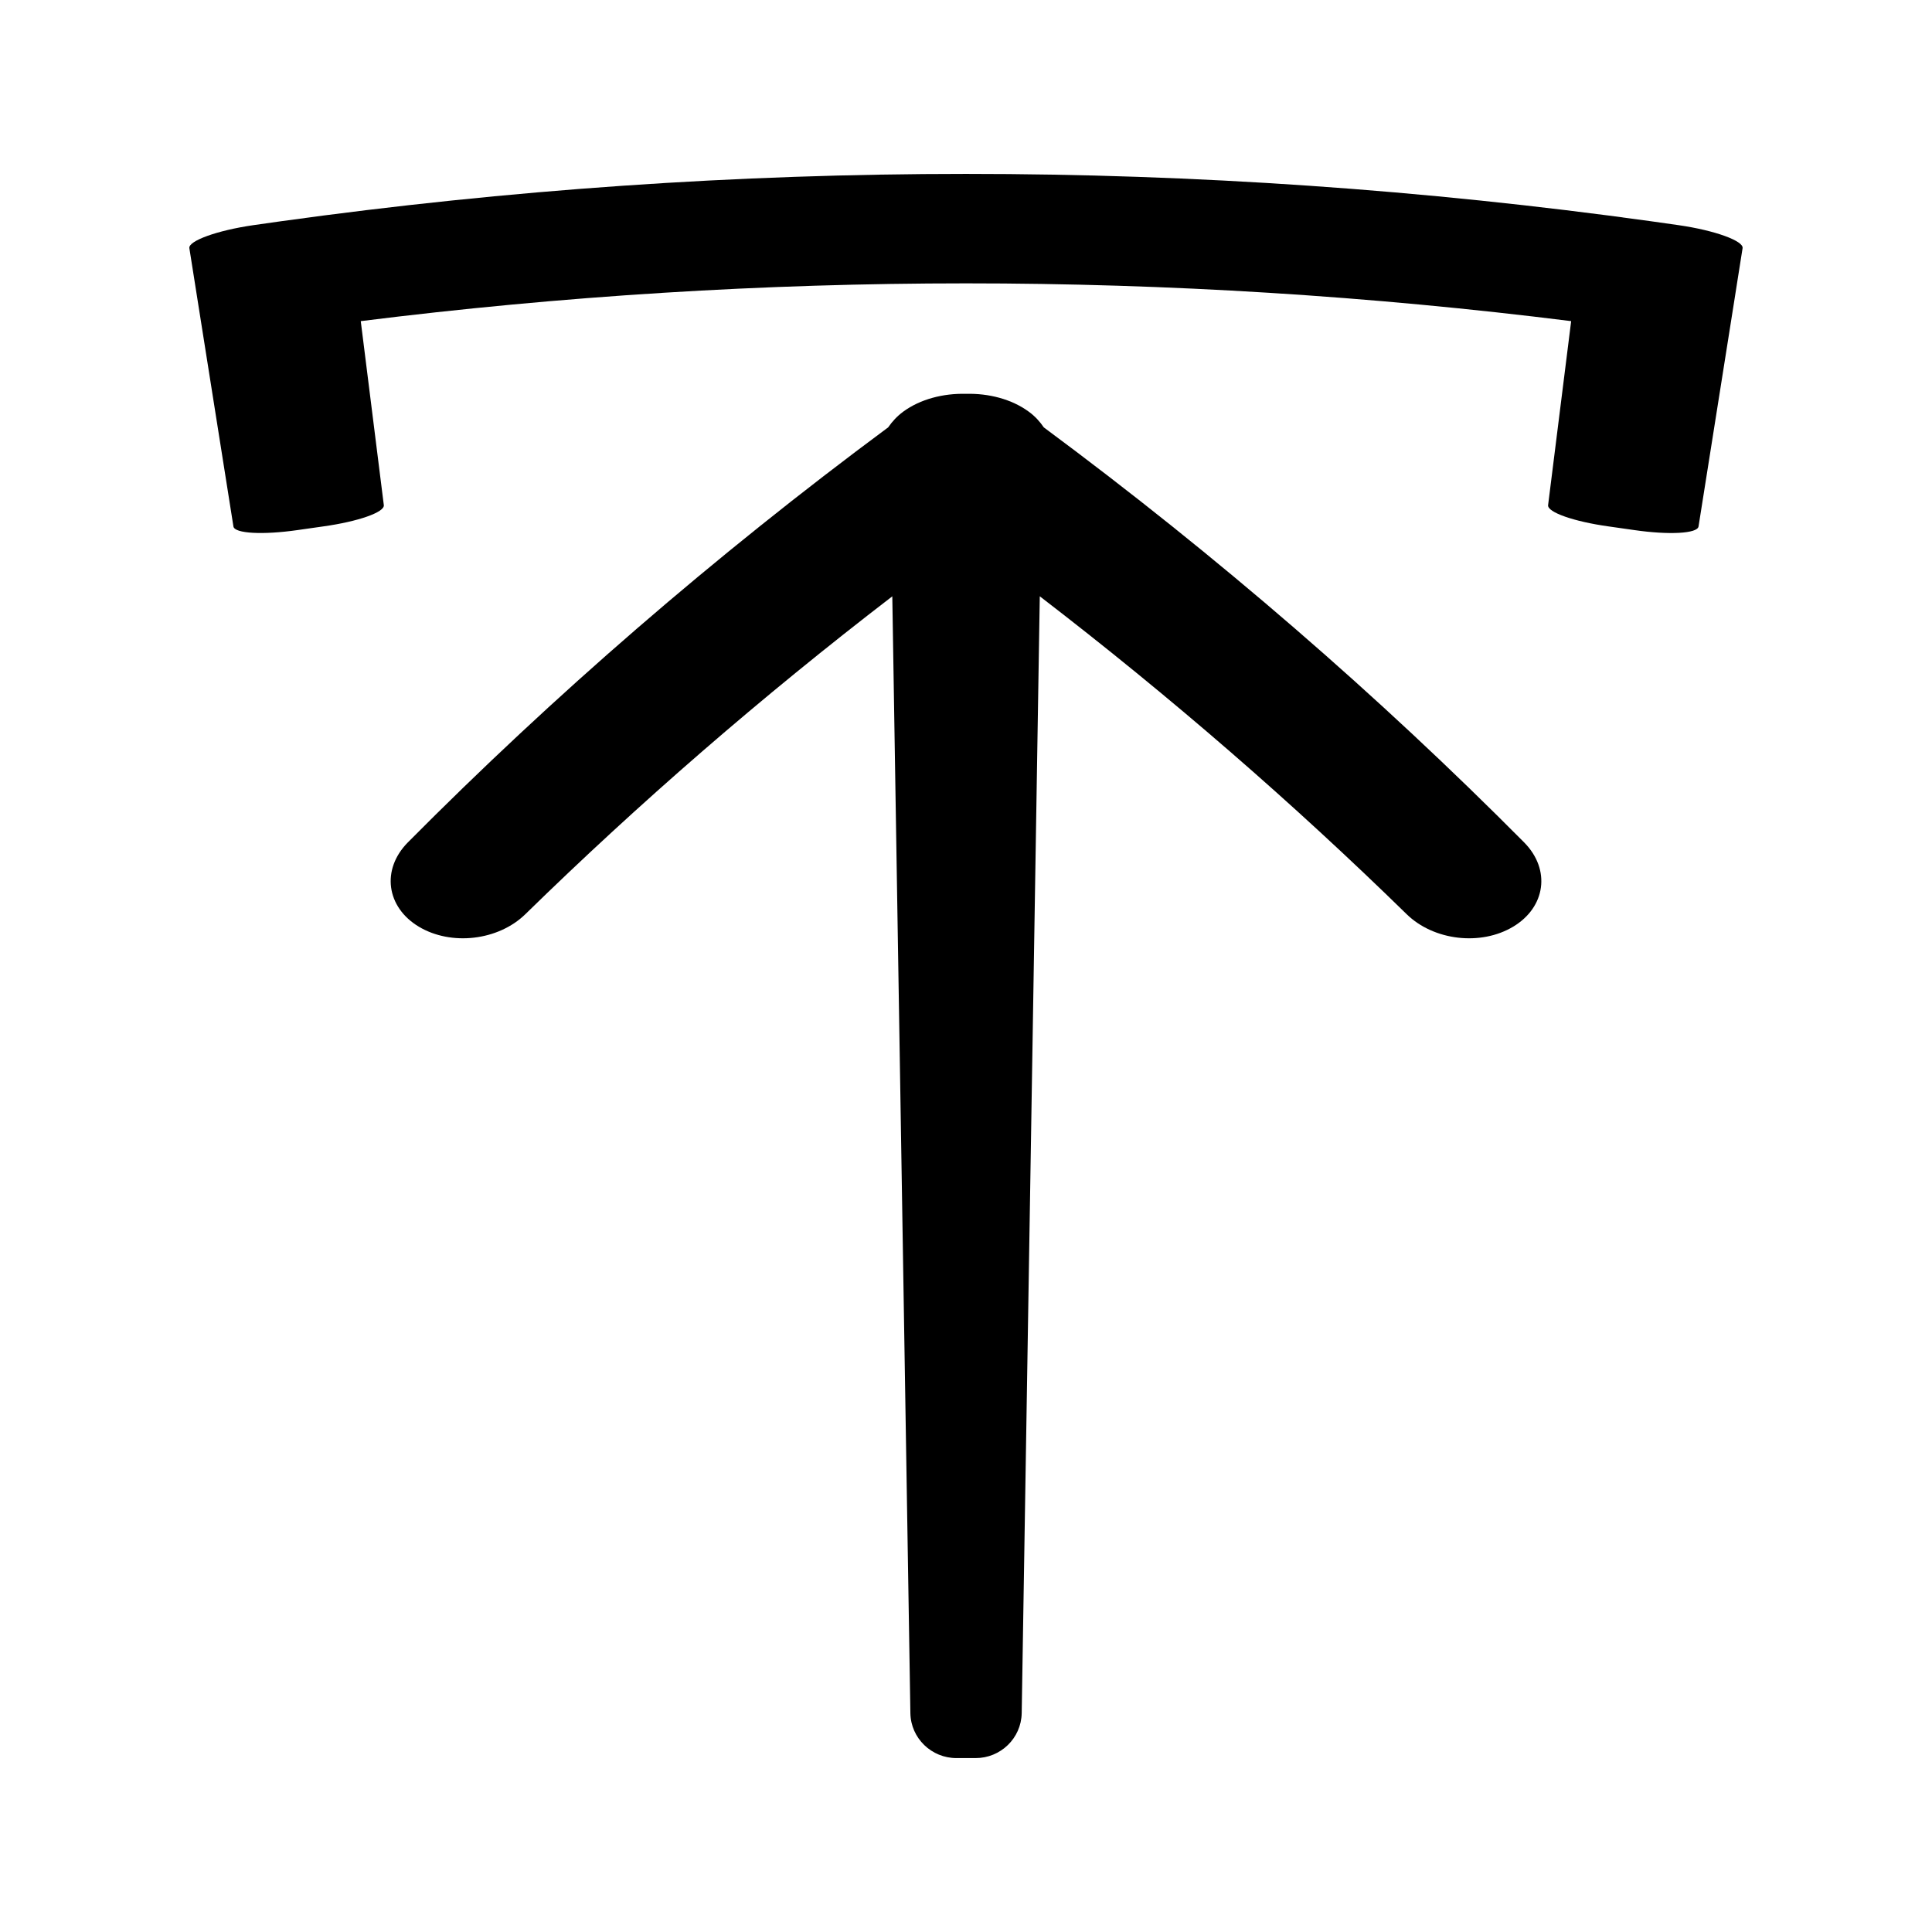
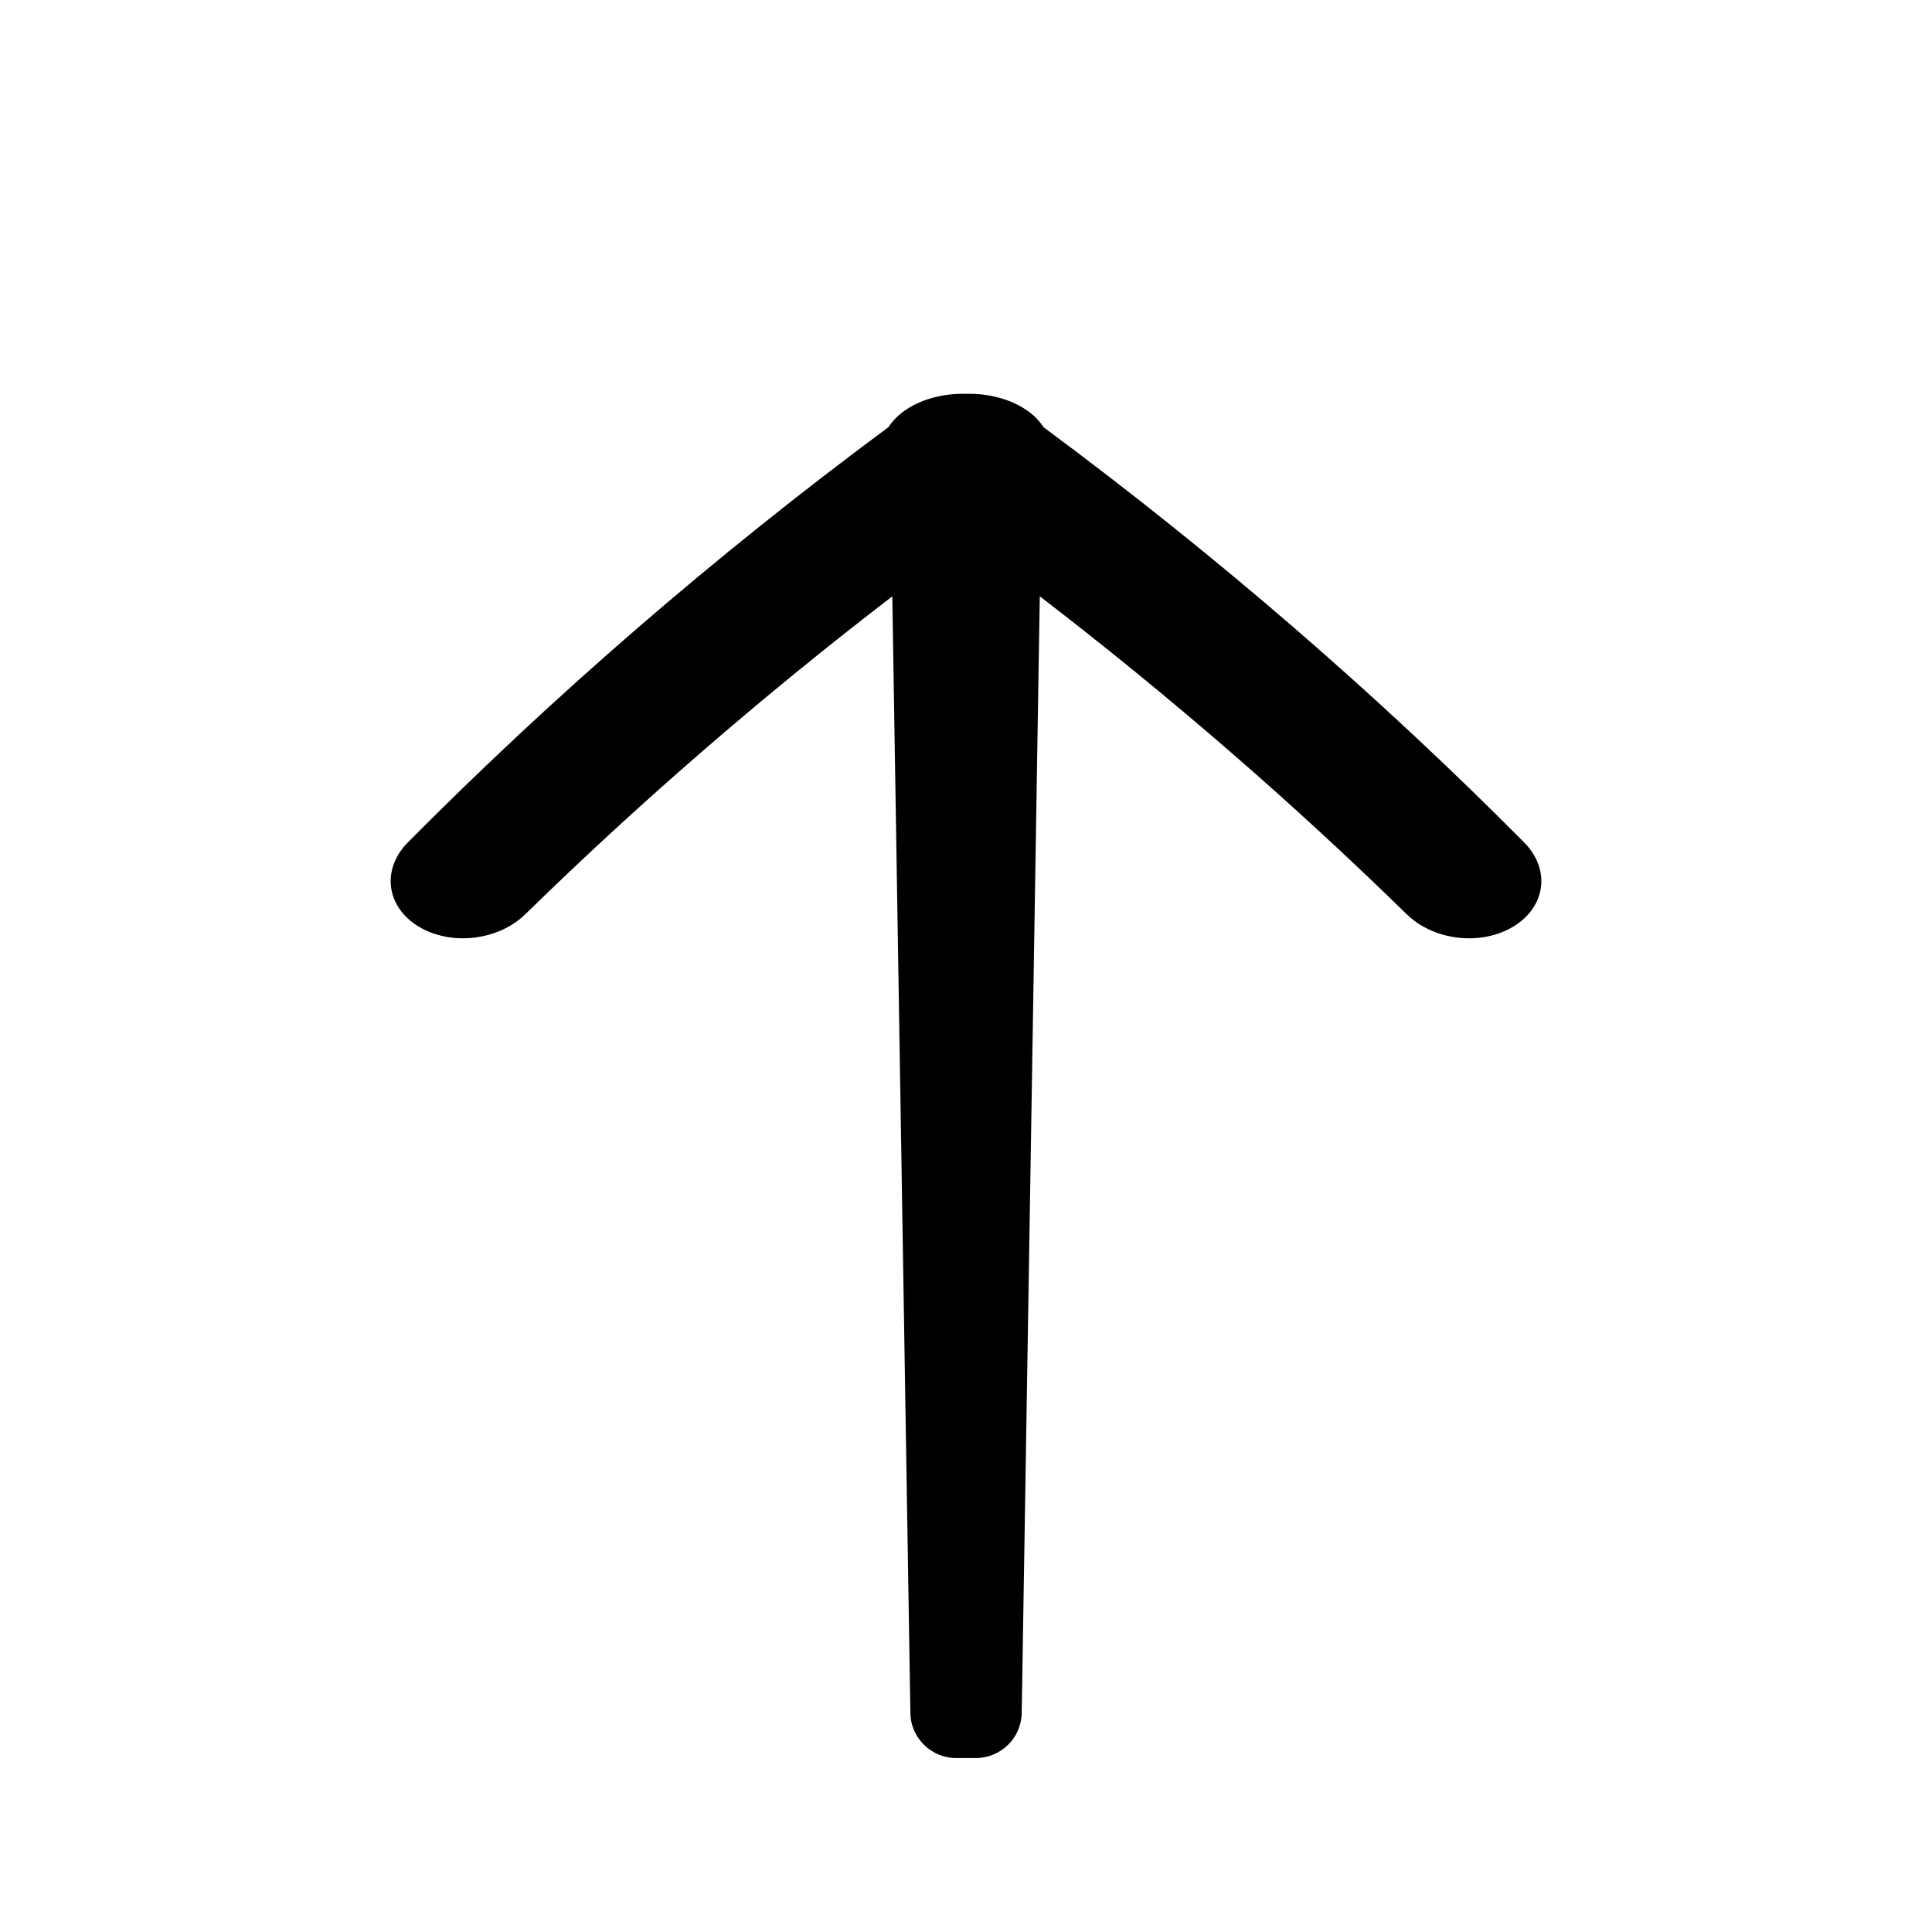
<svg xmlns="http://www.w3.org/2000/svg" fill="#000000" width="800px" height="800px" version="1.1" viewBox="144 144 512 512">
  <g>
-     <path d="m588.84 203.67c-2.434-0.352-4.871-0.699-7.305-1.035-120.45-16.734-242.64-16.734-363.08 0-2.434 0.336-4.871 0.684-7.305 1.035-9.691 1.402-17.27 4.191-16.969 6.094 0.441 2.809 0.887 5.609 1.332 8.414 0.262 1.648 0.523 3.297 0.781 4.945 3.184 20.133 6.375 40.262 9.566 60.398 0.305 1.891 7.887 2.262 16.973 0.957 2.281-0.332 4.57-0.656 6.856-0.977 9.086-1.266 16.262-3.727 16.027-5.633-2.035-16.254-4.074-32.512-6.113-48.766 106.5-13.34 214.26-13.348 320.77 0-2.043 16.258-4.074 32.512-6.113 48.77-0.23 1.898 6.938 4.367 16.031 5.633 2.289 0.32 4.578 0.641 6.863 0.977 9.078 1.312 16.672 0.938 16.973-0.957 3.184-20.133 6.375-40.262 9.566-60.398 0.262-1.648 0.52-3.297 0.777-4.945 0.445-2.801 0.891-5.606 1.332-8.414 0.309-1.906-7.273-4.703-16.961-6.098z" />
    <path d="m420.61 257.25c-1.02-1.492-2.266-2.906-3.984-4.156-4.519-3.32-10.605-4.879-16.625-4.723-6.008-0.156-12.113 1.402-16.637 4.723-1.695 1.254-2.953 2.664-3.984 4.156-46.293 34.305-88.781 71.18-127.29 109.99-7.133 7.223-5.68 17.191 2.898 22.34 8.605 5.148 21.051 3.695 28.223-3.297 30.062-29.383 62.504-57.566 97.258-84.25 1.594 98.664 3.191 197.33 4.793 295.99 0.121 6.633 5.606 11.906 12.234 11.887 1.676-0.004 3.348-0.004 5.023 0 6.641 0.02 12.113-5.254 12.242-11.887 1.594-98.668 3.191-197.34 4.793-296 34.742 26.688 67.191 54.875 97.242 84.262 7.168 6.992 19.629 8.445 28.215 3.289 8.586-5.144 10.043-15.113 2.891-22.34-38.52-38.801-81.008-75.672-127.29-109.98z" />
  </g>
</svg>